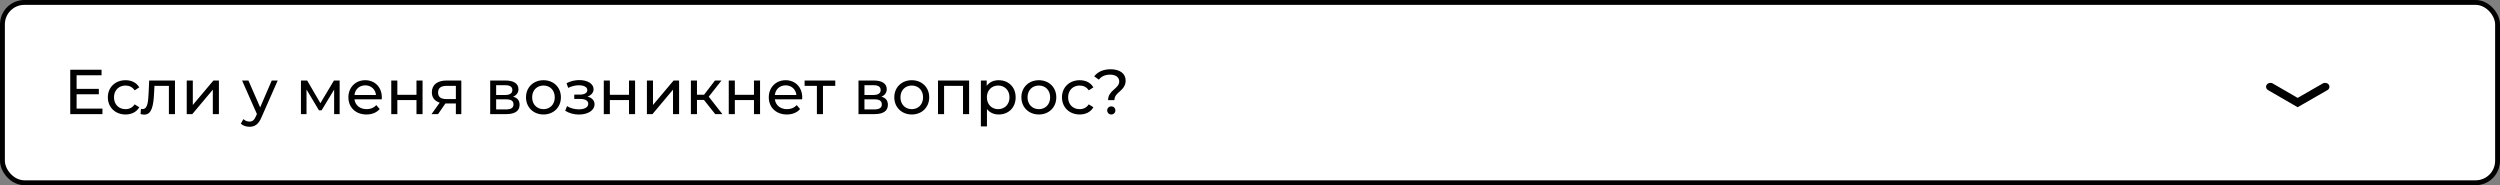
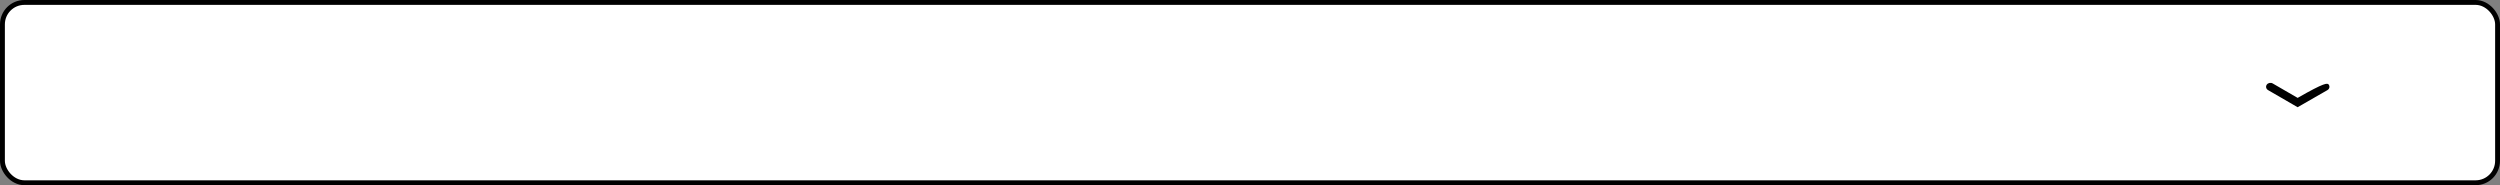
<svg xmlns="http://www.w3.org/2000/svg" width="513" height="38" viewBox="0 0 513 38" fill="none">
  <rect x="0" y="0" width="513" height="38" fill="#808080" stroke="none" />
  <rect x="0.5" y="0.5" width="512" height="37" rx="4.5" fill="white" stroke="black" />
-   <path d="M15.717 22.283V19.345H20.28V18.24H15.717V15.445H20.839V14.314H14.417V23.414H21.021V22.283H15.717ZM25.769 23.492C27.004 23.492 28.031 22.972 28.577 22.01L27.628 21.412C27.186 22.088 26.51 22.4 25.756 22.4C24.404 22.4 23.39 21.464 23.39 19.969C23.39 18.5 24.404 17.551 25.756 17.551C26.51 17.551 27.186 17.863 27.628 18.539L28.577 17.928C28.031 16.966 27.004 16.459 25.769 16.459C23.65 16.459 22.129 17.915 22.129 19.969C22.129 22.023 23.65 23.492 25.769 23.492ZM30.613 16.524L30.496 19.072C30.405 20.697 30.353 22.387 29.235 22.387C29.144 22.387 29.04 22.374 28.923 22.348L28.845 23.401C29.131 23.479 29.378 23.518 29.612 23.518C31.172 23.518 31.497 21.581 31.614 19.15L31.692 17.616H34.656V23.414H35.904V16.524H30.613ZM38.317 23.414H39.461L43.673 18.396V23.414H44.921V16.524H43.79L39.565 21.542V16.524H38.317V23.414ZM55.762 16.524L53.383 22.036L50.978 16.524H49.678L52.72 23.401L52.499 23.882C52.161 24.675 51.784 24.948 51.186 24.948C50.718 24.948 50.289 24.766 49.951 24.441L49.418 25.377C49.847 25.793 50.523 26.014 51.186 26.014C52.239 26.014 53.032 25.559 53.643 24.103L56.984 16.524H55.762ZM68.526 16.524L65.744 21.178L63.04 16.524H61.753V23.414H62.897V18.37L65.445 22.634H65.991L68.565 18.383V23.414H69.696V16.524H68.526ZM78.352 20.008C78.352 17.889 76.935 16.459 74.946 16.459C72.957 16.459 71.488 17.928 71.488 19.969C71.488 22.023 72.97 23.492 75.193 23.492C76.337 23.492 77.286 23.102 77.91 22.374L77.221 21.568C76.714 22.127 76.038 22.4 75.232 22.4C73.867 22.4 72.892 21.594 72.736 20.385H78.326C78.339 20.268 78.352 20.112 78.352 20.008ZM74.946 17.512C76.155 17.512 77.026 18.331 77.156 19.488H72.736C72.866 18.318 73.75 17.512 74.946 17.512ZM80.288 23.414H81.536V20.528H85.462V23.414H86.71V16.524H85.462V19.449H81.536V16.524H80.288V23.414ZM91.646 16.524C89.8 16.524 88.617 17.343 88.617 18.942C88.617 20.034 89.202 20.749 90.229 21.061L88.552 23.414H89.891L91.399 21.23H91.542H93.544V23.414H94.662V16.524H91.646ZM89.891 18.981C89.891 18.019 90.541 17.616 91.685 17.616H93.544V20.333H91.633C90.476 20.333 89.891 19.904 89.891 18.981ZM105.281 19.839C105.97 19.566 106.386 19.033 106.386 18.292C106.386 17.161 105.411 16.524 103.786 16.524H100.588V23.414H103.903C105.736 23.414 106.62 22.712 106.62 21.516C106.62 20.645 106.191 20.073 105.281 19.839ZM101.81 17.486H103.682C104.631 17.486 105.138 17.811 105.138 18.474C105.138 19.137 104.631 19.488 103.682 19.488H101.81V17.486ZM103.812 22.452H101.81V20.385H103.89C104.917 20.385 105.372 20.723 105.372 21.438C105.372 22.14 104.839 22.452 103.812 22.452ZM111.524 23.492C113.591 23.492 115.099 22.023 115.099 19.969C115.099 17.915 113.591 16.459 111.524 16.459C109.457 16.459 107.936 17.915 107.936 19.969C107.936 22.023 109.457 23.492 111.524 23.492ZM111.524 22.4C110.198 22.4 109.197 21.438 109.197 19.969C109.197 18.5 110.198 17.551 111.524 17.551C112.85 17.551 113.838 18.5 113.838 19.969C113.838 21.438 112.85 22.4 111.524 22.4ZM120.556 19.826C121.31 19.553 121.804 18.994 121.804 18.305C121.804 17.187 120.569 16.433 118.892 16.433C118.008 16.433 117.15 16.615 116.253 17.07L116.591 18.032C117.345 17.681 118.06 17.499 118.762 17.499C119.815 17.499 120.517 17.863 120.517 18.487C120.517 19.072 119.932 19.41 119.009 19.41H117.839V20.307H119.1C120.114 20.307 120.712 20.671 120.712 21.308C120.712 22.01 119.945 22.439 118.775 22.439C117.93 22.439 117.02 22.205 116.357 21.776L115.98 22.725C116.747 23.219 117.761 23.505 118.788 23.505C120.621 23.505 121.999 22.66 121.999 21.412C121.999 20.619 121.479 20.06 120.556 19.826ZM123.896 23.414H125.144V20.528H129.07V23.414H130.318V16.524H129.07V19.449H125.144V16.524H123.896V23.414ZM132.745 23.414H133.889L138.101 18.396V23.414H139.349V16.524H138.218L133.993 21.542V16.524H132.745V23.414ZM146.763 23.414H148.232L145.437 19.839L148.05 16.524H146.711L144.475 19.436H143.019V16.524H141.771V23.414H143.019V20.502H144.449L146.763 23.414ZM149.541 23.414H150.789V20.528H154.715V23.414H155.963V16.524H154.715V19.449H150.789V16.524H149.541V23.414ZM164.617 20.008C164.617 17.889 163.2 16.459 161.211 16.459C159.222 16.459 157.753 17.928 157.753 19.969C157.753 22.023 159.235 23.492 161.458 23.492C162.602 23.492 163.551 23.102 164.175 22.374L163.486 21.568C162.979 22.127 162.303 22.4 161.497 22.4C160.132 22.4 159.157 21.594 159.001 20.385H164.591C164.604 20.268 164.617 20.112 164.617 20.008ZM161.211 17.512C162.42 17.512 163.291 18.331 163.421 19.488H159.001C159.131 18.318 160.015 17.512 161.211 17.512ZM171.396 16.524H165.104V17.616H167.626V23.414H168.874V17.616H171.396V16.524ZM180.856 19.839C181.545 19.566 181.961 19.033 181.961 18.292C181.961 17.161 180.986 16.524 179.361 16.524H176.163V23.414H179.478C181.311 23.414 182.195 22.712 182.195 21.516C182.195 20.645 181.766 20.073 180.856 19.839ZM177.385 17.486H179.257C180.206 17.486 180.713 17.811 180.713 18.474C180.713 19.137 180.206 19.488 179.257 19.488H177.385V17.486ZM179.387 22.452H177.385V20.385H179.465C180.492 20.385 180.947 20.723 180.947 21.438C180.947 22.14 180.414 22.452 179.387 22.452ZM187.099 23.492C189.166 23.492 190.674 22.023 190.674 19.969C190.674 17.915 189.166 16.459 187.099 16.459C185.032 16.459 183.511 17.915 183.511 19.969C183.511 22.023 185.032 23.492 187.099 23.492ZM187.099 22.4C185.773 22.4 184.772 21.438 184.772 19.969C184.772 18.5 185.773 17.551 187.099 17.551C188.425 17.551 189.413 18.5 189.413 19.969C189.413 21.438 188.425 22.4 187.099 22.4ZM192.477 16.524V23.414H193.725V17.616H197.612V23.414H198.86V16.524H192.477ZM204.927 16.459C203.913 16.459 203.029 16.849 202.47 17.616V16.524H201.274V25.936H202.522V22.374C203.094 23.115 203.952 23.492 204.927 23.492C206.942 23.492 208.411 22.088 208.411 19.969C208.411 17.863 206.942 16.459 204.927 16.459ZM204.823 22.4C203.51 22.4 202.509 21.438 202.509 19.969C202.509 18.513 203.51 17.551 204.823 17.551C206.149 17.551 207.15 18.513 207.15 19.969C207.15 21.438 206.149 22.4 204.823 22.4ZM213.176 23.492C215.243 23.492 216.751 22.023 216.751 19.969C216.751 17.915 215.243 16.459 213.176 16.459C211.109 16.459 209.588 17.915 209.588 19.969C209.588 22.023 211.109 23.492 213.176 23.492ZM213.176 22.4C211.85 22.4 210.849 21.438 210.849 19.969C210.849 18.5 211.85 17.551 213.176 17.551C214.502 17.551 215.49 18.5 215.49 19.969C215.49 21.438 214.502 22.4 213.176 22.4ZM221.556 23.492C222.791 23.492 223.818 22.972 224.364 22.01L223.415 21.412C222.973 22.088 222.297 22.4 221.543 22.4C220.191 22.4 219.177 21.464 219.177 19.969C219.177 18.5 220.191 17.551 221.543 17.551C222.297 17.551 222.973 17.863 223.415 18.539L224.364 17.928C223.818 16.966 222.791 16.459 221.556 16.459C219.437 16.459 217.916 17.915 217.916 19.969C217.916 22.023 219.437 23.492 221.556 23.492ZM227.379 20.541H228.679C228.679 18.838 230.98 18.695 230.98 16.524C230.98 15.081 229.771 14.21 227.899 14.21C226.378 14.21 225.247 14.743 224.532 15.666L225.481 16.342C226.001 15.679 226.755 15.315 227.808 15.315C228.978 15.315 229.667 15.887 229.667 16.719C229.667 18.214 227.379 18.5 227.379 20.541ZM228.042 23.492C228.523 23.492 228.874 23.115 228.874 22.66C228.874 22.192 228.523 21.828 228.042 21.828C227.548 21.828 227.197 22.192 227.197 22.66C227.197 23.115 227.548 23.492 228.042 23.492Z" fill="black" />
-   <path fill-rule="evenodd" clip-rule="evenodd" d="M477.864 17.378C478.124 17.756 478 18.256 477.585 18.493L471.471 22L465.412 18.492C464.998 18.252 464.876 17.753 465.138 17.375C465.4 16.998 465.948 16.887 466.361 17.126L471.476 20.087L476.642 17.124C477.056 16.886 477.603 17 477.864 17.378Z" fill="black" />
+   <path fill-rule="evenodd" clip-rule="evenodd" d="M477.864 17.378C478.124 17.756 478 18.256 477.585 18.493L471.471 22L465.412 18.492C464.998 18.252 464.876 17.753 465.138 17.375C465.4 16.998 465.948 16.887 466.361 17.126L471.476 20.087C477.056 16.886 477.603 17 477.864 17.378Z" fill="black" />
</svg>